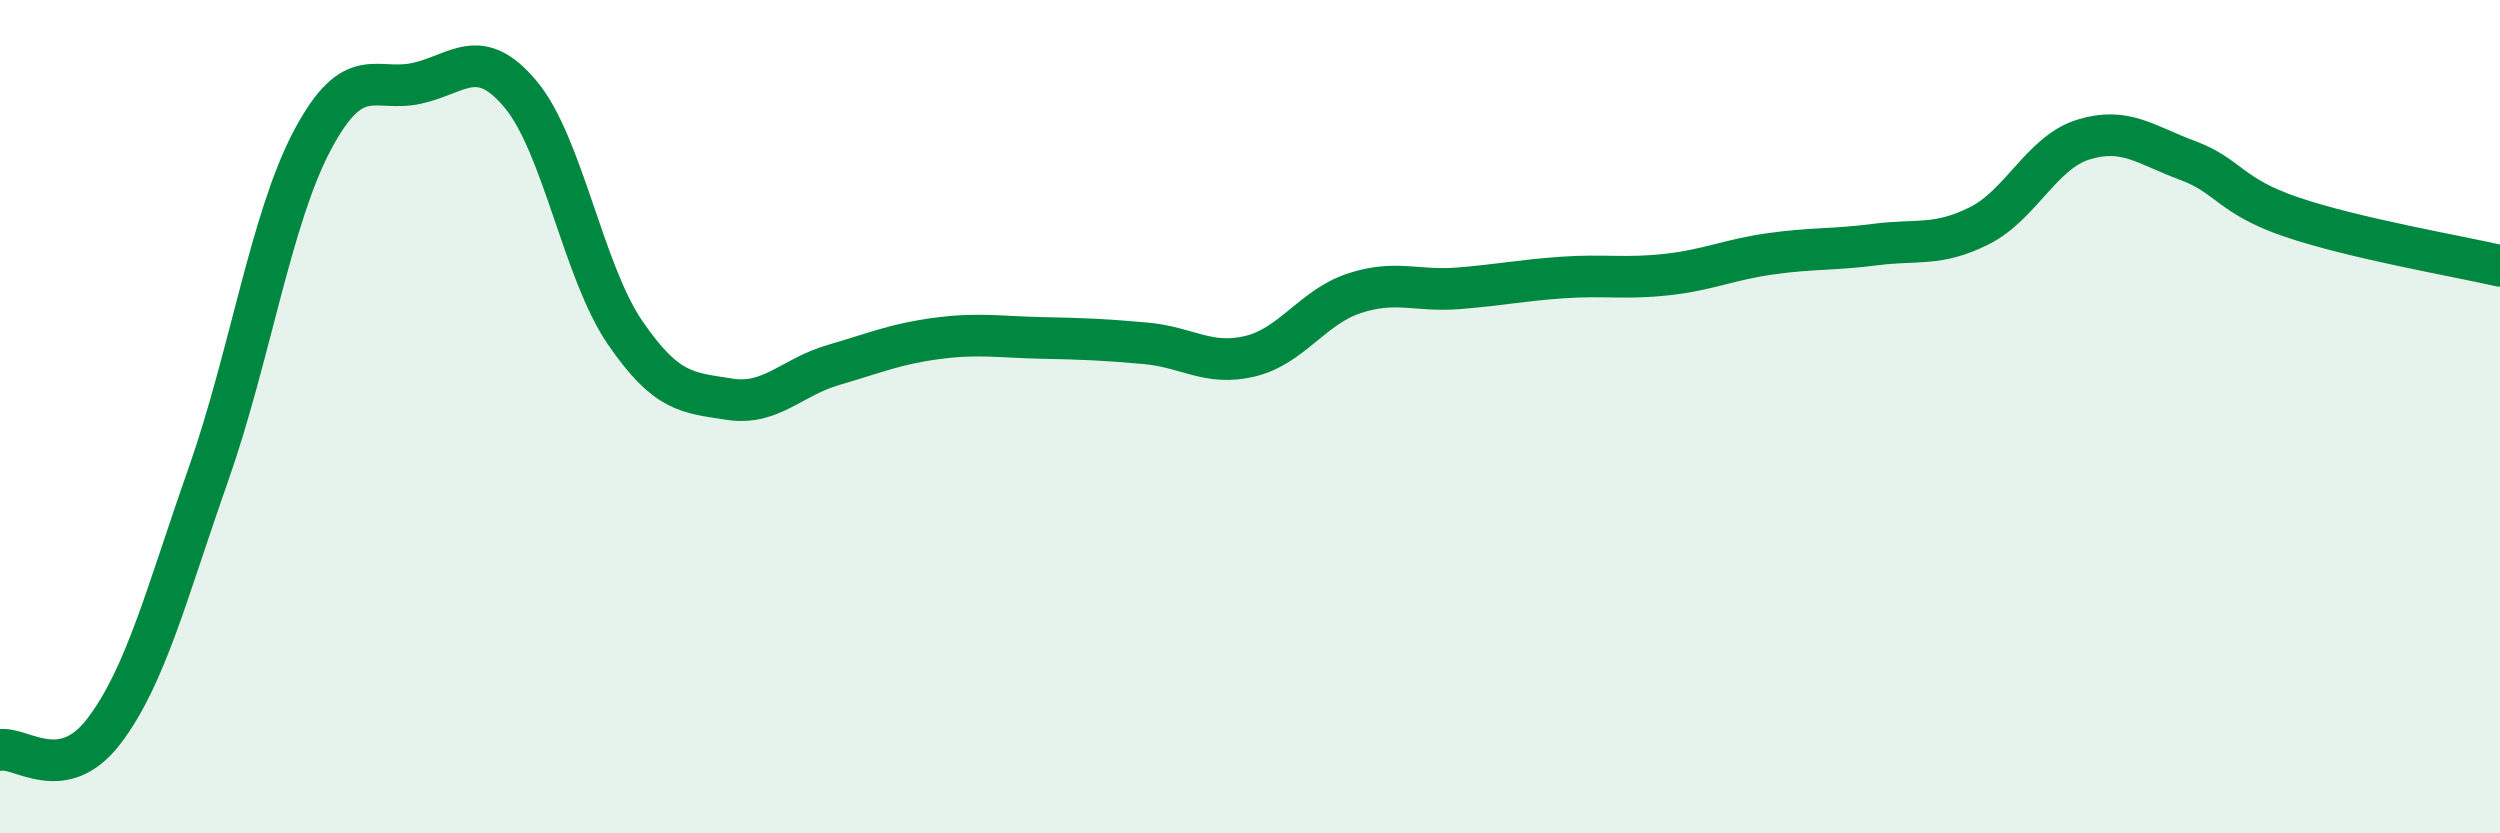
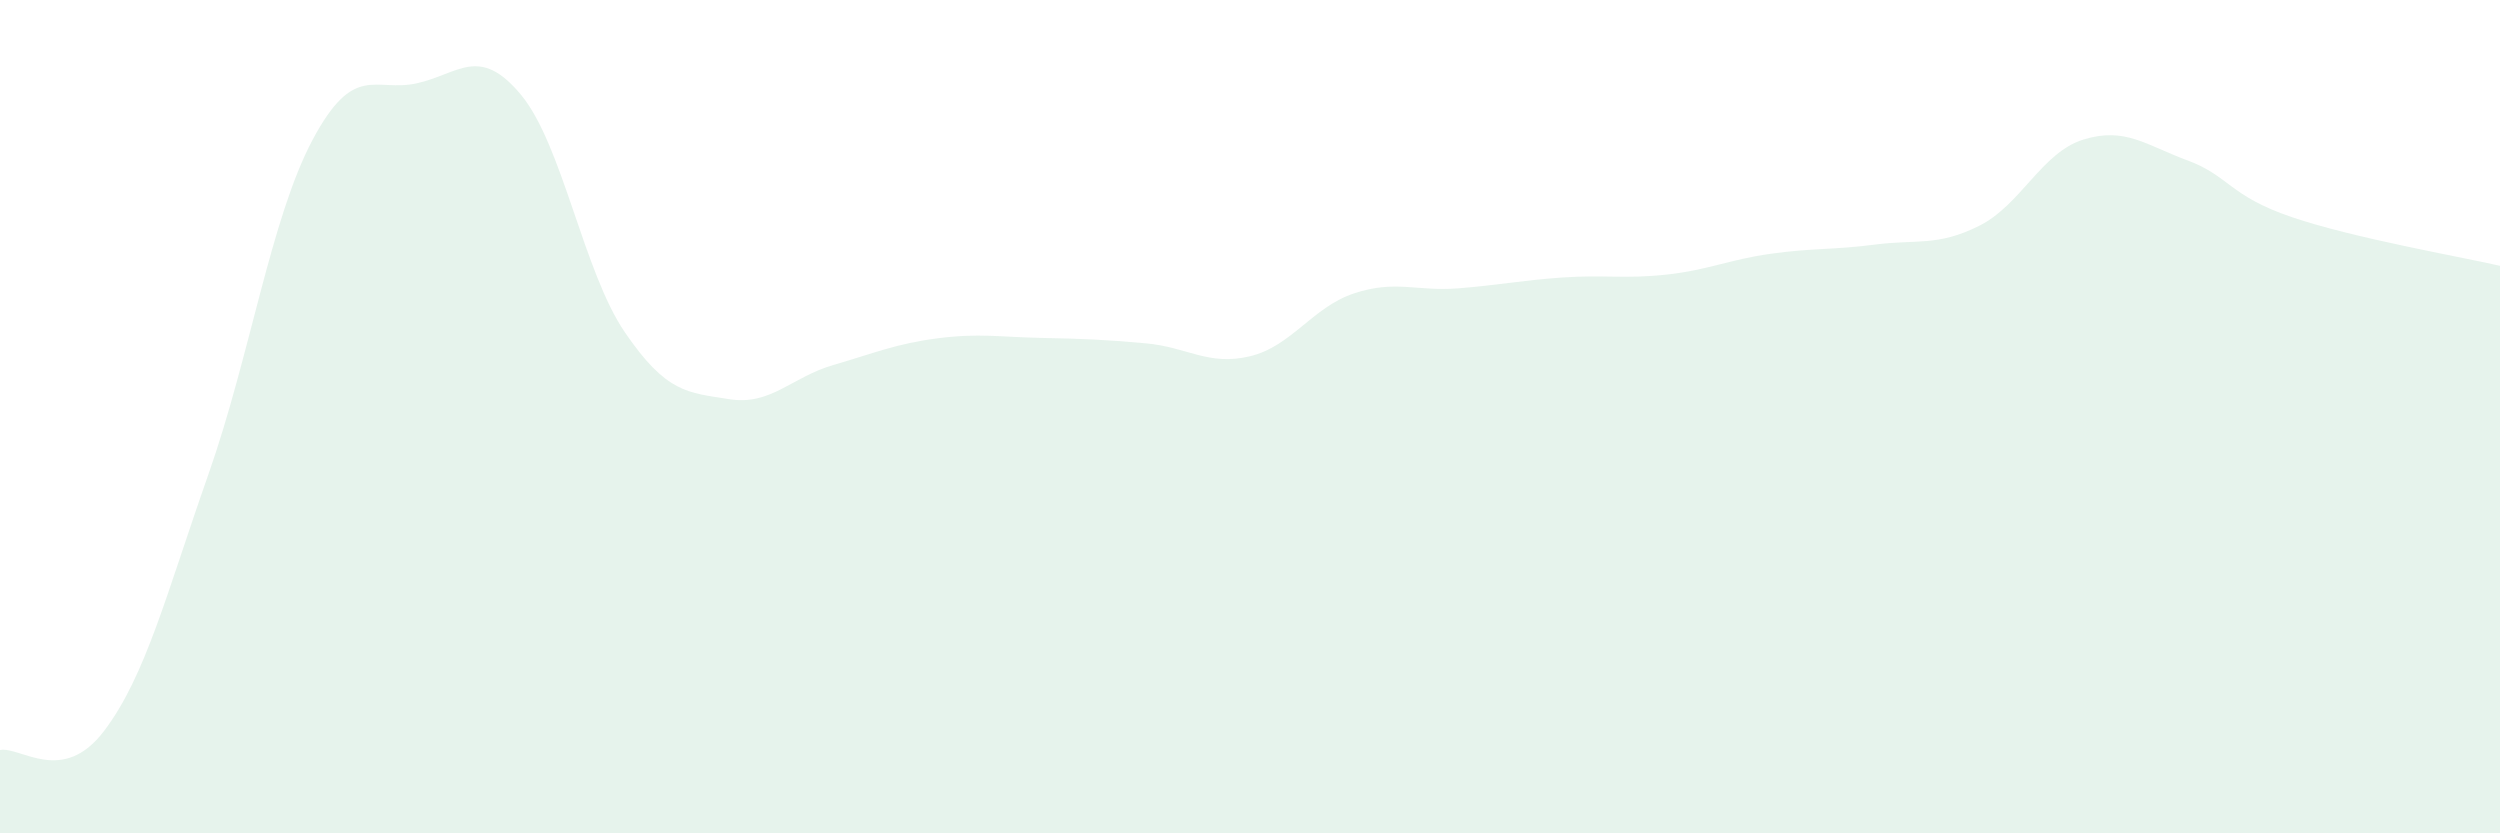
<svg xmlns="http://www.w3.org/2000/svg" width="60" height="20" viewBox="0 0 60 20">
  <path d="M 0,18 C 0.5,17.91 1.5,18.86 2.5,17.54 C 3.5,16.22 4,14.23 5,11.39 C 6,8.55 6.5,5.24 7.5,3.36 C 8.5,1.48 9,2.22 10,2 C 11,1.78 11.5,1.07 12.5,2.27 C 13.5,3.47 14,6.52 15,7.98 C 16,9.44 16.5,9.42 17.5,9.58 C 18.5,9.74 19,9.05 20,8.76 C 21,8.47 21.5,8.25 22.5,8.12 C 23.5,7.99 24,8.09 25,8.11 C 26,8.13 26.5,8.15 27.5,8.24 C 28.5,8.33 29,8.79 30,8.55 C 31,8.31 31.5,7.37 32.5,7.04 C 33.5,6.71 34,7 35,6.92 C 36,6.84 36.5,6.73 37.5,6.66 C 38.5,6.59 39,6.7 40,6.59 C 41,6.48 41.5,6.23 42.5,6.09 C 43.5,5.95 44,6 45,5.87 C 46,5.74 46.5,5.92 47.5,5.42 C 48.5,4.92 49,3.66 50,3.35 C 51,3.04 51.5,3.48 52.5,3.85 C 53.5,4.22 53.5,4.7 55,5.21 C 56.5,5.72 59,6.15 60,6.38L60 20L0 20Z" fill="#008740" opacity="0.1" stroke-linecap="round" stroke-linejoin="round" />
-   <path d="M 0,18 C 0.5,17.91 1.5,18.86 2.5,17.54 C 3.5,16.22 4,14.23 5,11.39 C 6,8.55 6.5,5.24 7.5,3.36 C 8.5,1.48 9,2.22 10,2 C 11,1.78 11.5,1.07 12.5,2.27 C 13.5,3.47 14,6.52 15,7.98 C 16,9.44 16.5,9.42 17.5,9.58 C 18.5,9.74 19,9.05 20,8.76 C 21,8.47 21.5,8.25 22.5,8.12 C 23.5,7.99 24,8.09 25,8.11 C 26,8.13 26.5,8.15 27.5,8.24 C 28.5,8.33 29,8.79 30,8.55 C 31,8.31 31.5,7.37 32.5,7.04 C 33.5,6.71 34,7 35,6.92 C 36,6.84 36.5,6.73 37.5,6.66 C 38.5,6.59 39,6.7 40,6.59 C 41,6.48 41.5,6.23 42.5,6.09 C 43.5,5.95 44,6 45,5.87 C 46,5.74 46.5,5.92 47.5,5.42 C 48.5,4.92 49,3.66 50,3.35 C 51,3.04 51.5,3.48 52.5,3.85 C 53.5,4.22 53.5,4.7 55,5.21 C 56.5,5.72 59,6.15 60,6.38" stroke="#008740" stroke-width="1" fill="none" stroke-linecap="round" stroke-linejoin="round" />
</svg>